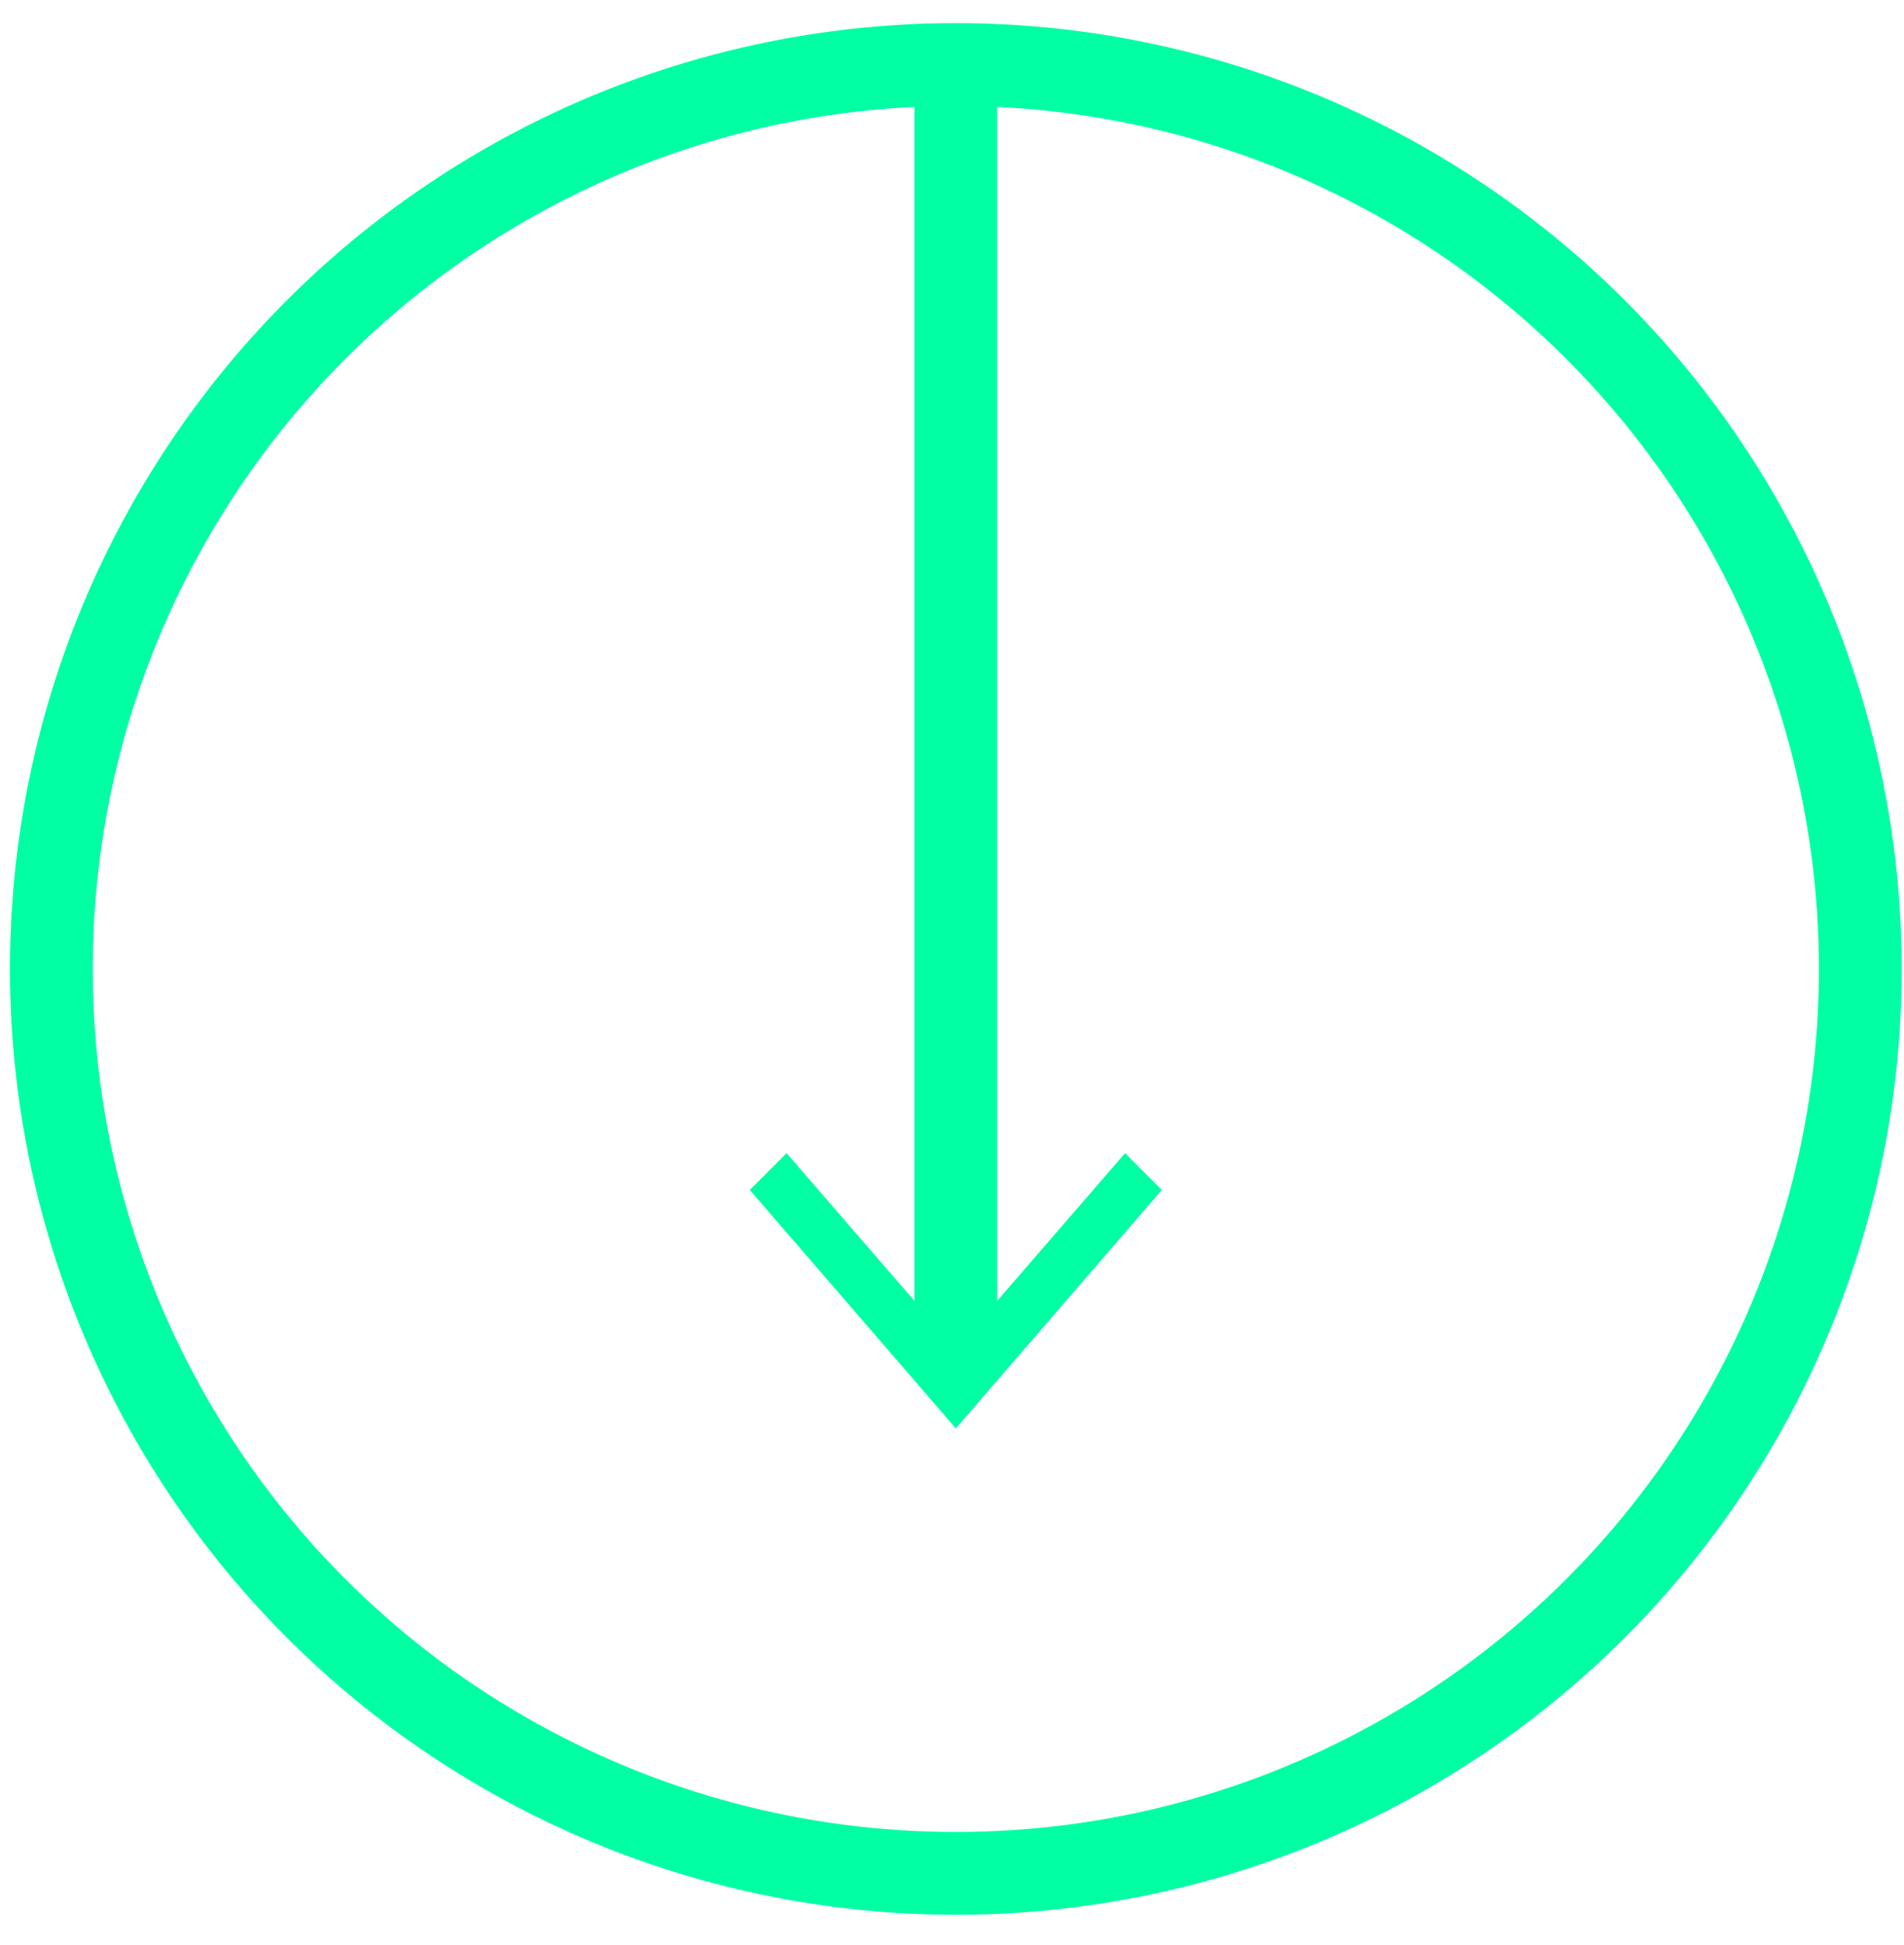
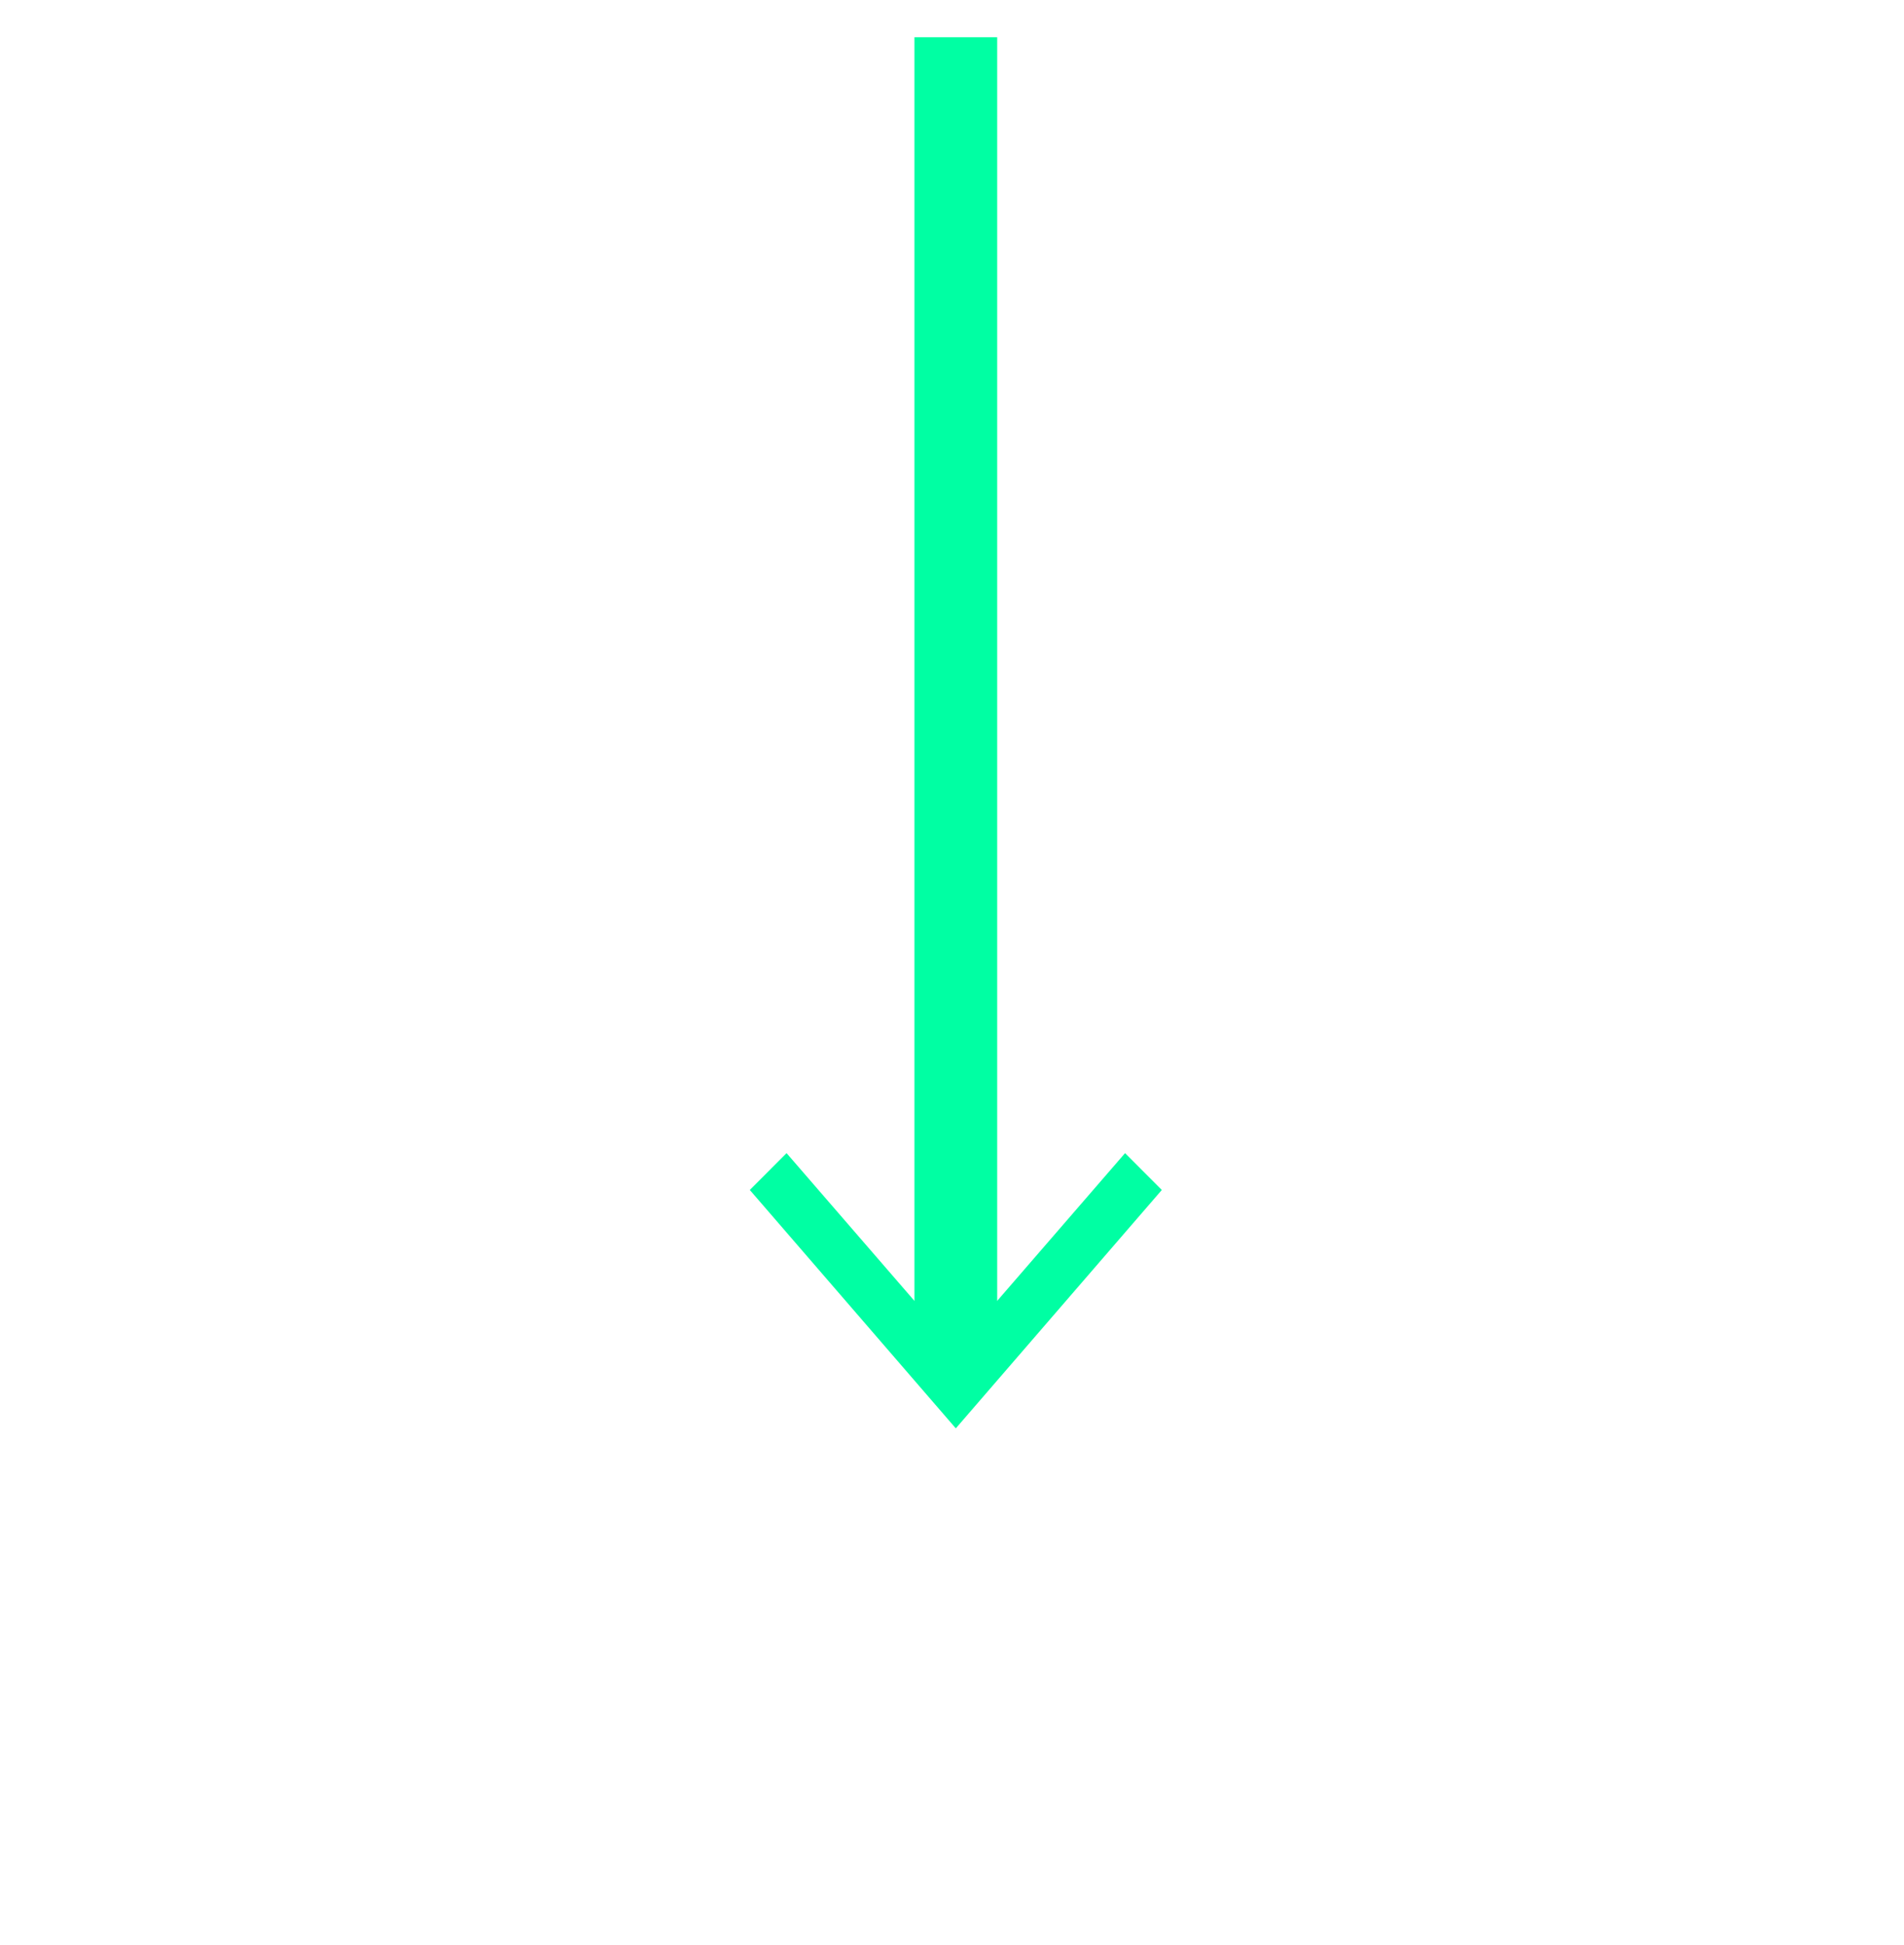
<svg xmlns="http://www.w3.org/2000/svg" width="46" height="47" viewBox="0 0 46 47" fill="none">
  <g clip-path="url(#clip0_563_1004)">
    <path d="M23.092 0.741V33.097" stroke="#00FFA3" stroke-width="2" stroke-miterlimit="10" />
-     <path d="M18.115 28.751L19.003 27.861L23.092 32.586L27.181 27.861L28.069 28.751L23.092 34.511L18.115 28.751Z" fill="#00FFA3" />
+     <path d="M18.115 28.751L19.003 27.861L23.092 32.586L27.181 27.861L28.069 28.751L23.092 34.511L18.115 28.751" fill="#00FFA3" />
  </g>
-   <circle cx="23.092" cy="23.411" r="21.852" stroke="#00FFA3" stroke-width="2" />
  <defs>
    <clipPath id="clip0_563_1004">
      <rect width="10.157" height="33.855" fill="white" transform="translate(18.092 0.899)" />
    </clipPath>
  </defs>
</svg>